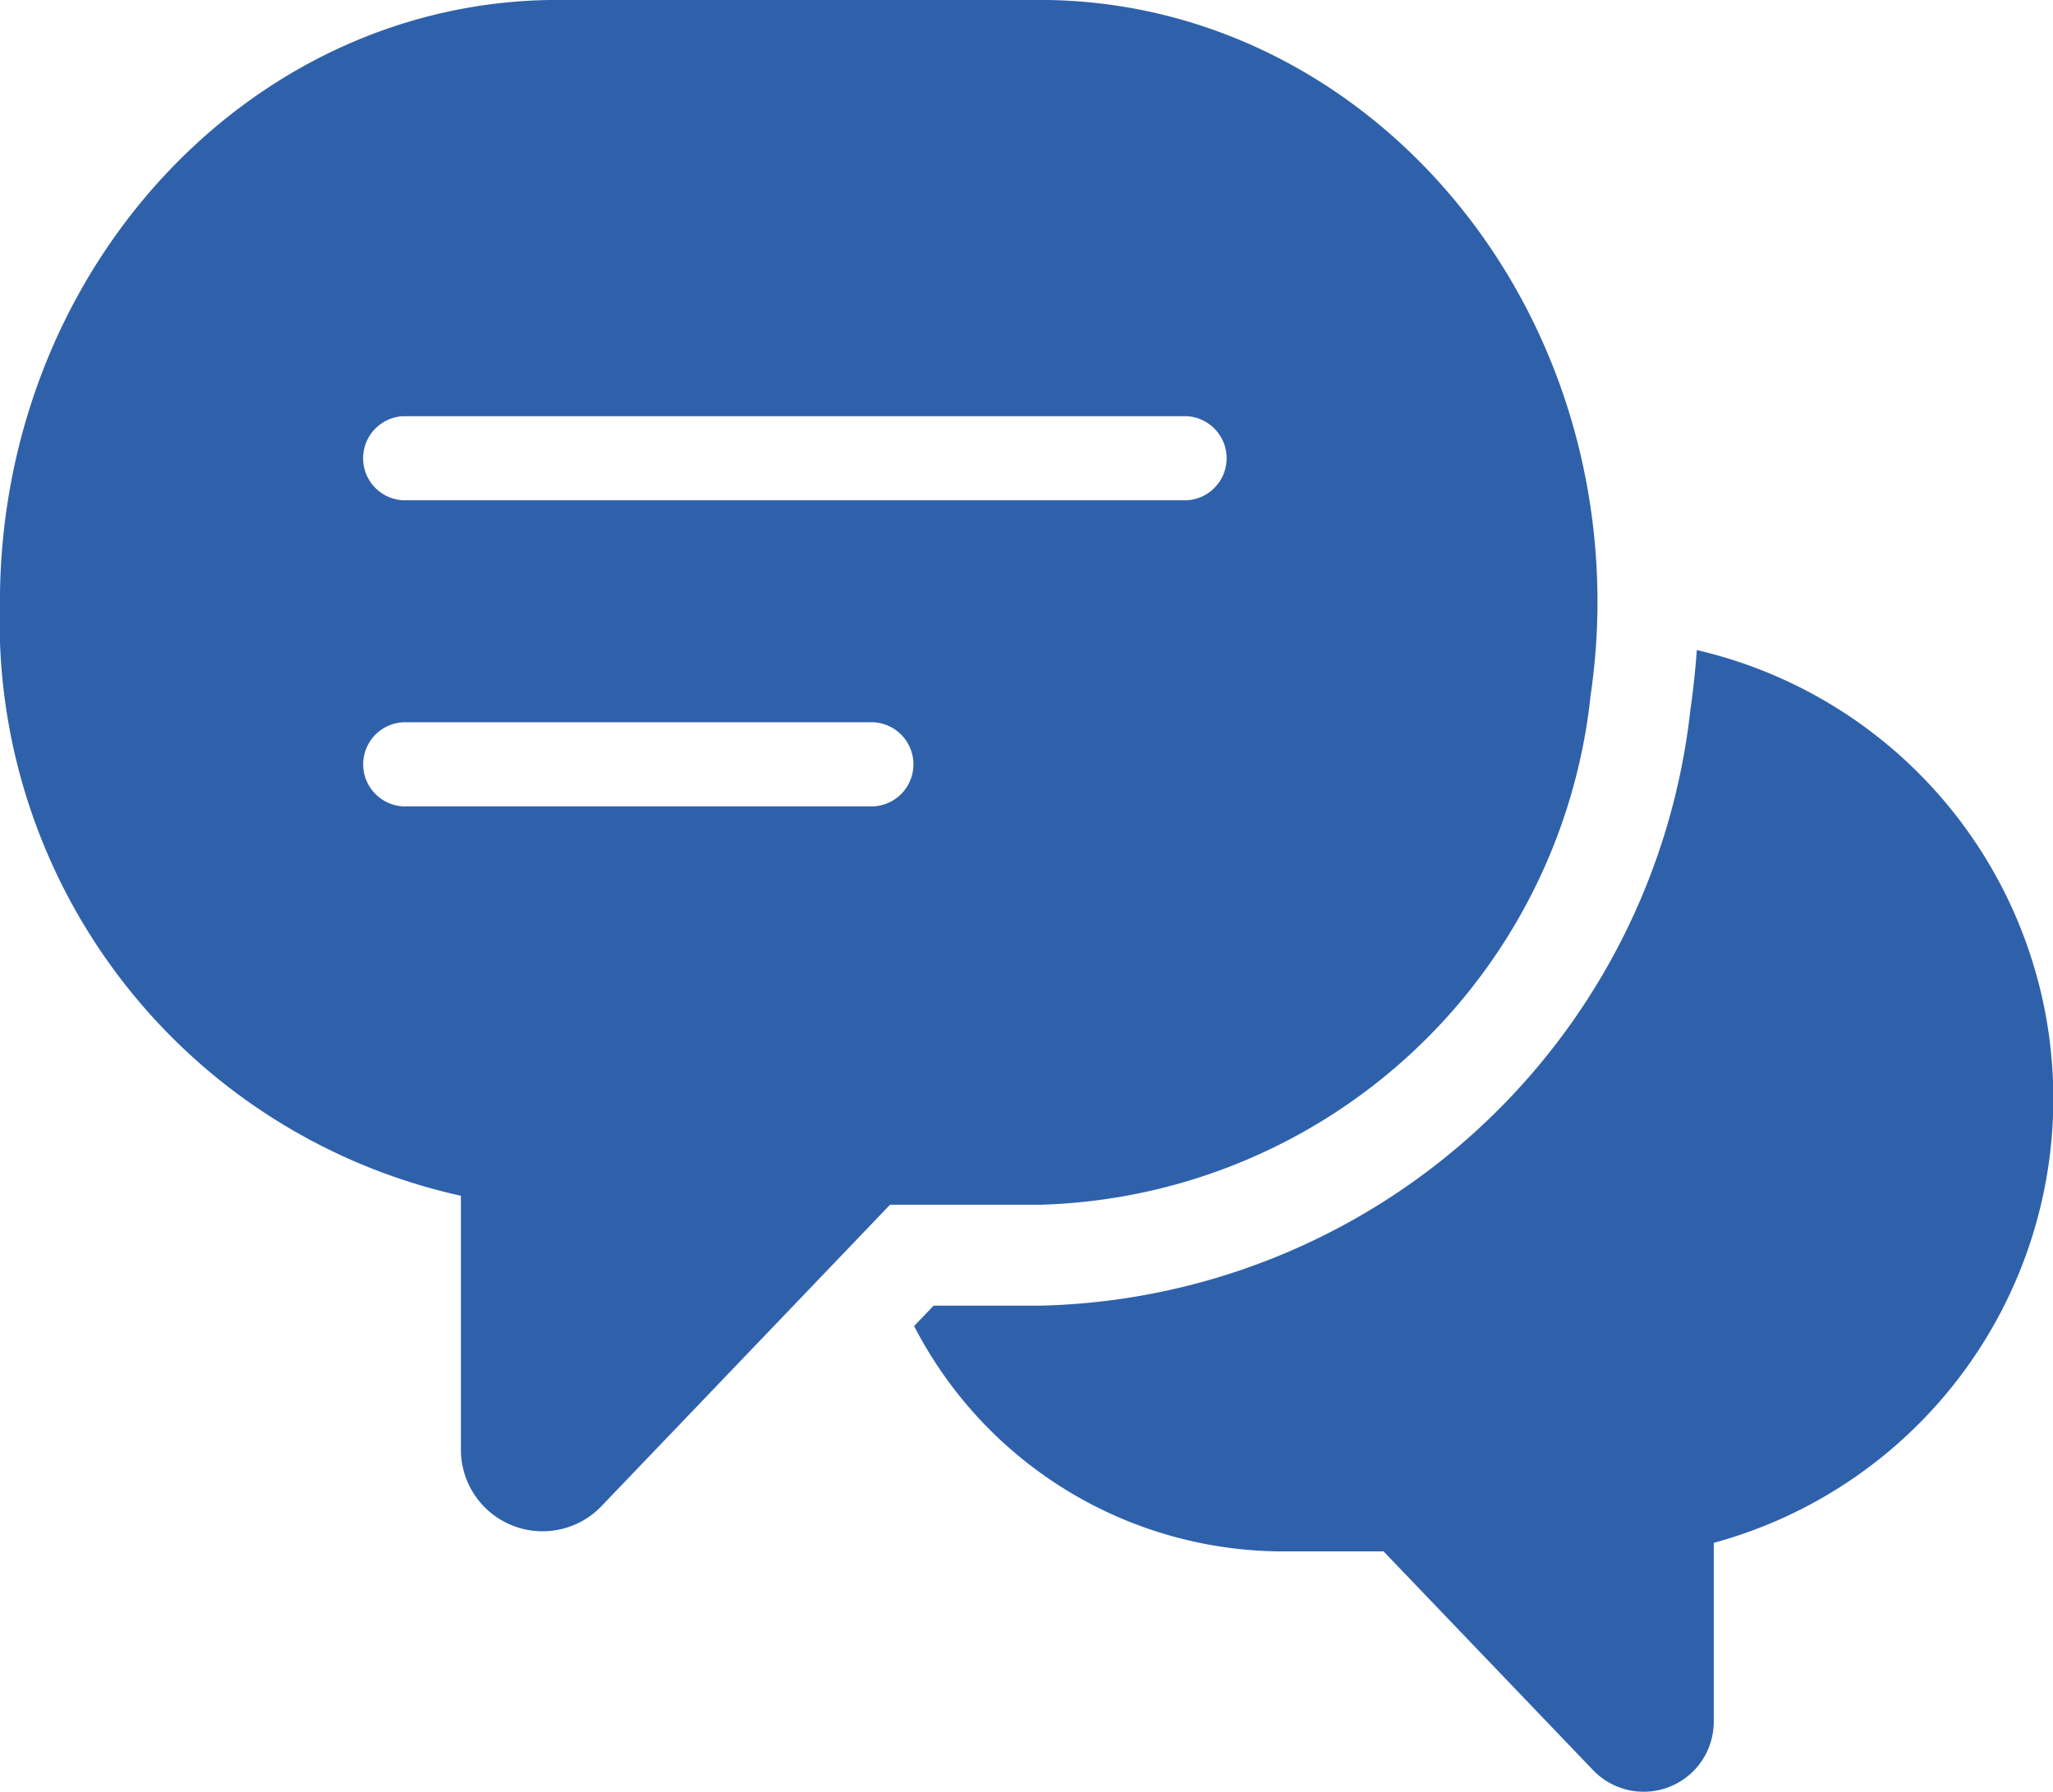
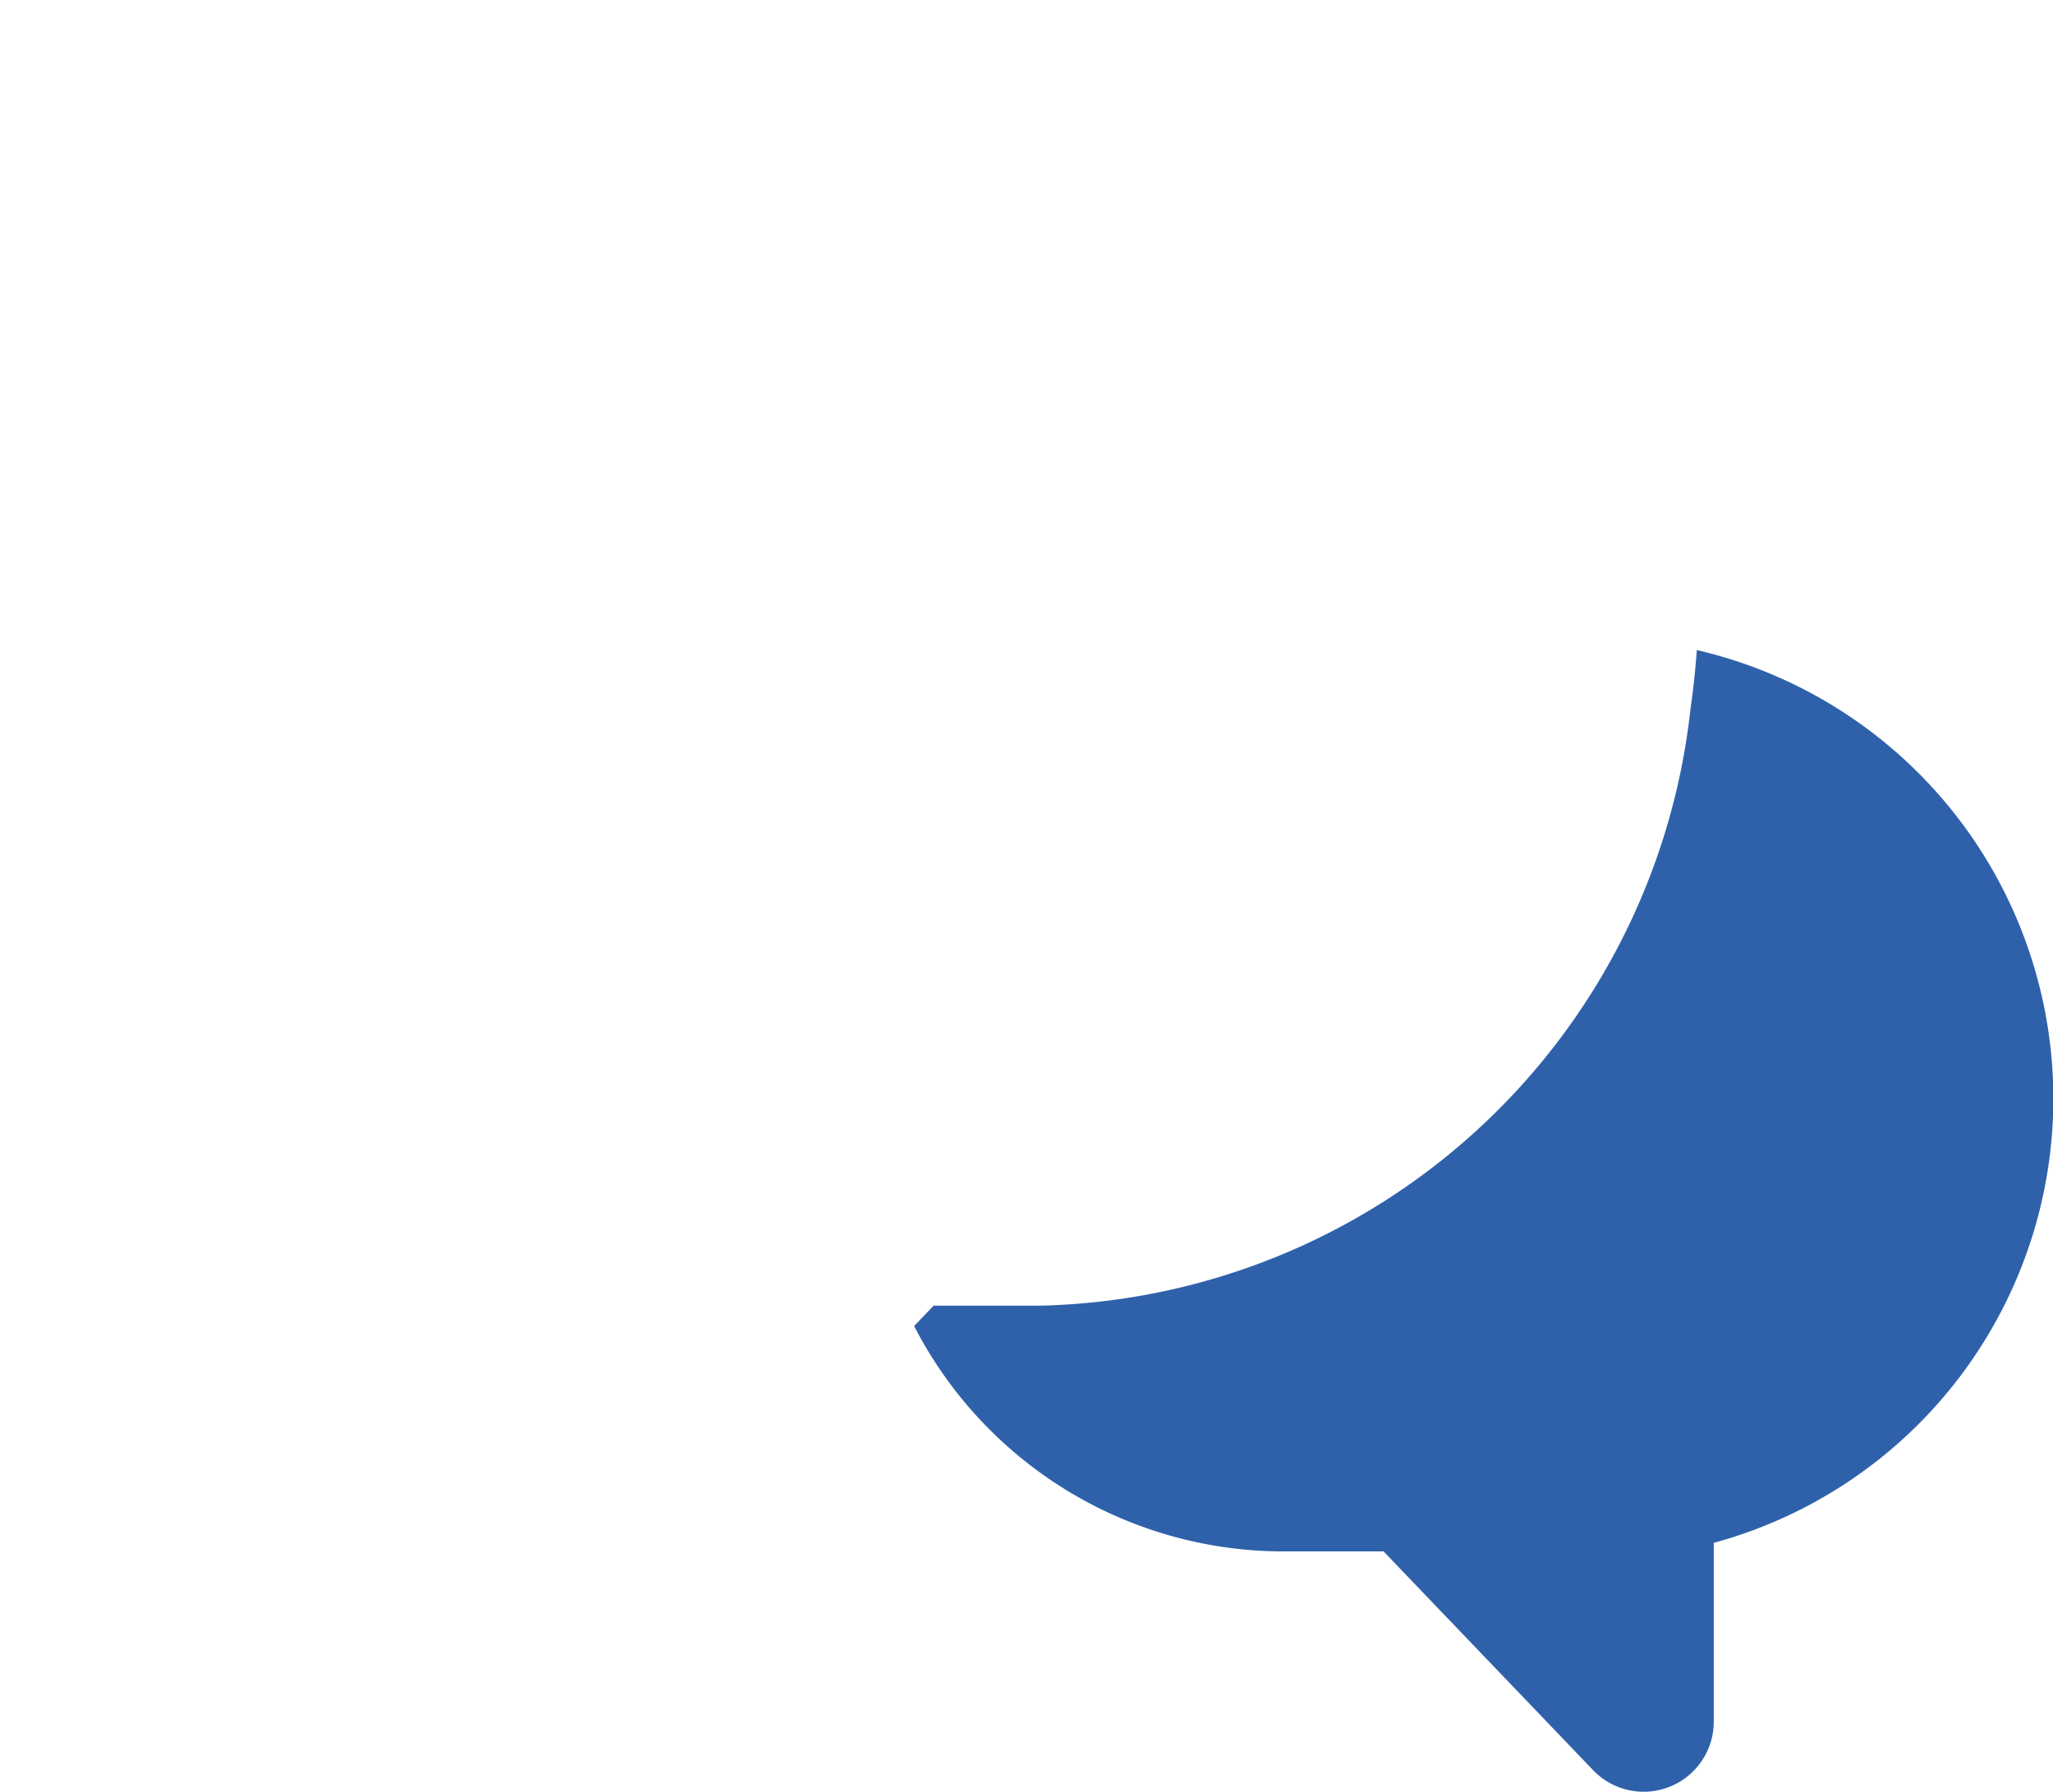
<svg xmlns="http://www.w3.org/2000/svg" width="29.648" height="25.875" viewBox="0 0 29.648 25.875">
  <defs>
    <style>.a{fill:#2f61ab;}</style>
  </defs>
  <g transform="translate(-70.344 -126.619)">
    <path class="a" d="M475.121,406.572q-.031.433-.093.864a9.669,9.669,0,0,1-9.394,8.6H464.1l-.282.294a6,6,0,0,0,5.25,3.254h1.529l3.026,3.159a1.012,1.012,0,0,0,1.743-.7v-2.582a6.648,6.648,0,0,0-.241-12.891Z" transform="translate(-380.273 -270.563)" />
-     <path class="a" d="M93.314,136.665a9.411,9.411,0,0,0,.1-1.347c0-4.8-3.614-8.7-8.056-8.7H78.4c-4.443,0-8.057,3.9-8.057,8.7A8.495,8.495,0,0,0,77,143.886v3.667a1.179,1.179,0,0,0,2.03.815l4.167-4.352h2.161A8.224,8.224,0,0,0,93.314,136.665Zm-17.152-4.036H87.485a.608.608,0,0,1,0,1.214H76.161a.608.608,0,0,1,0-1.214Zm6.8,5.634h-6.8a.608.608,0,0,1,0-1.214h6.8a.608.608,0,0,1,0,1.214Z" />
  </g>
</svg>